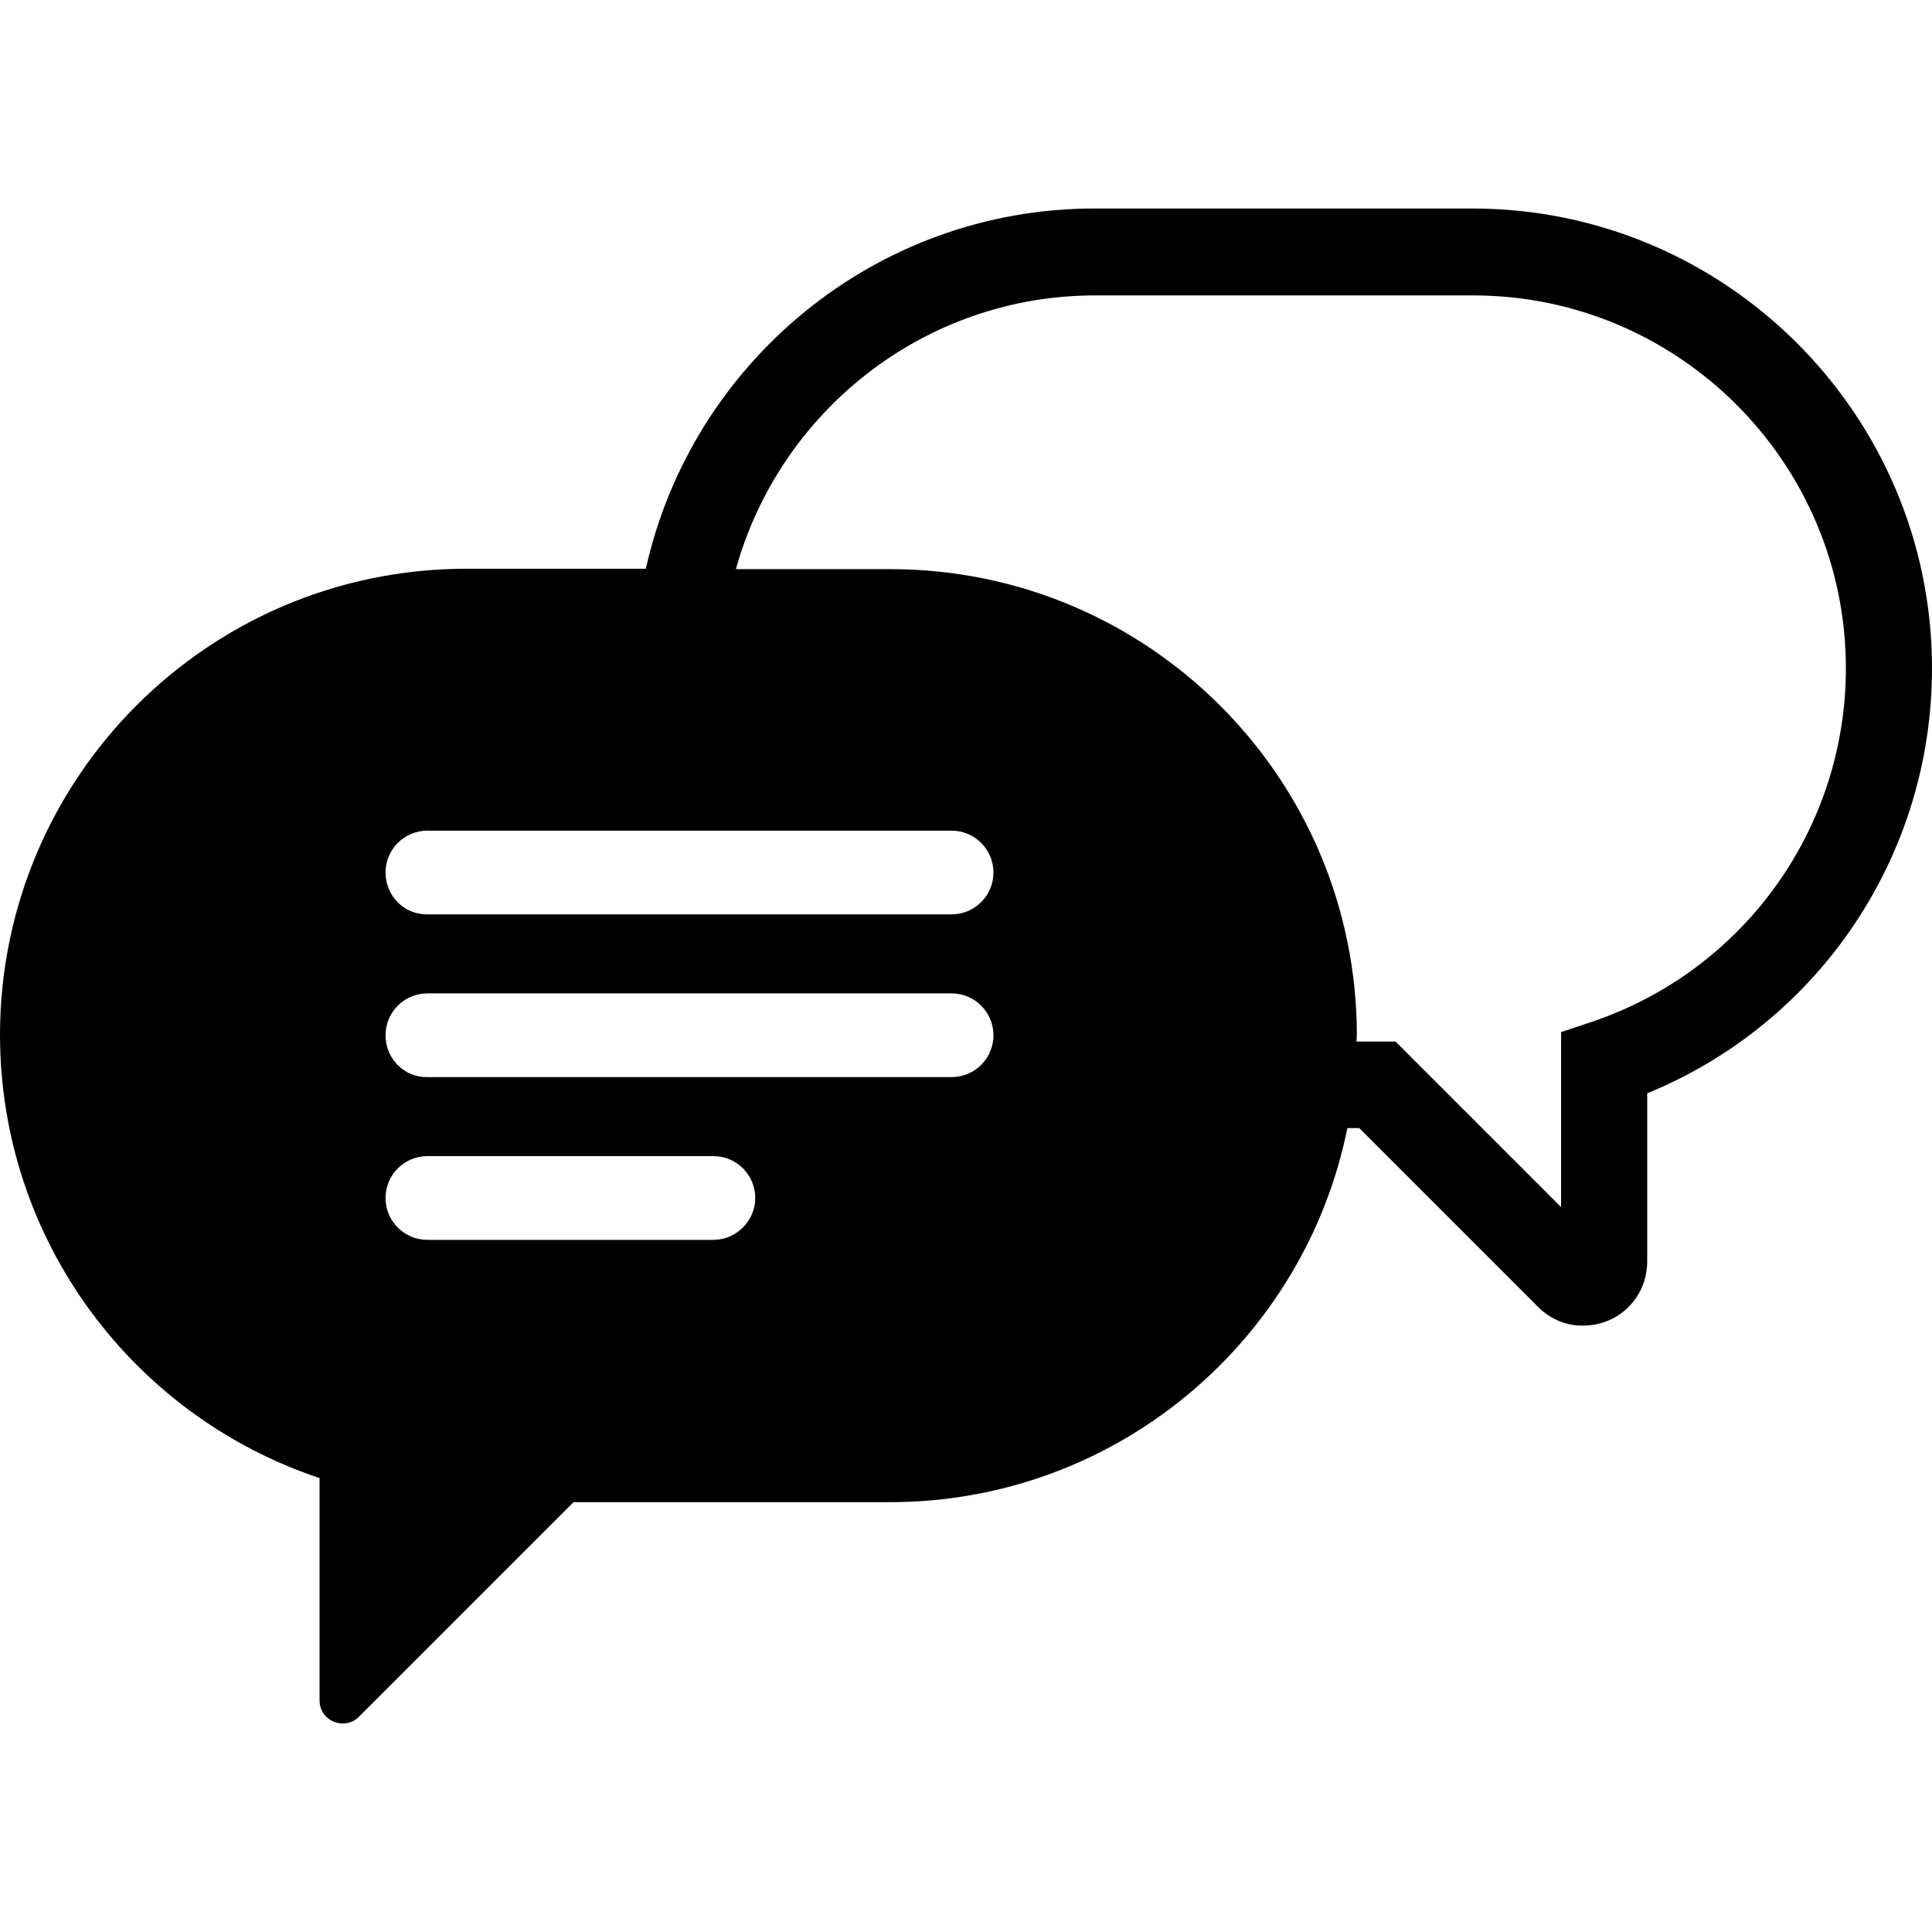
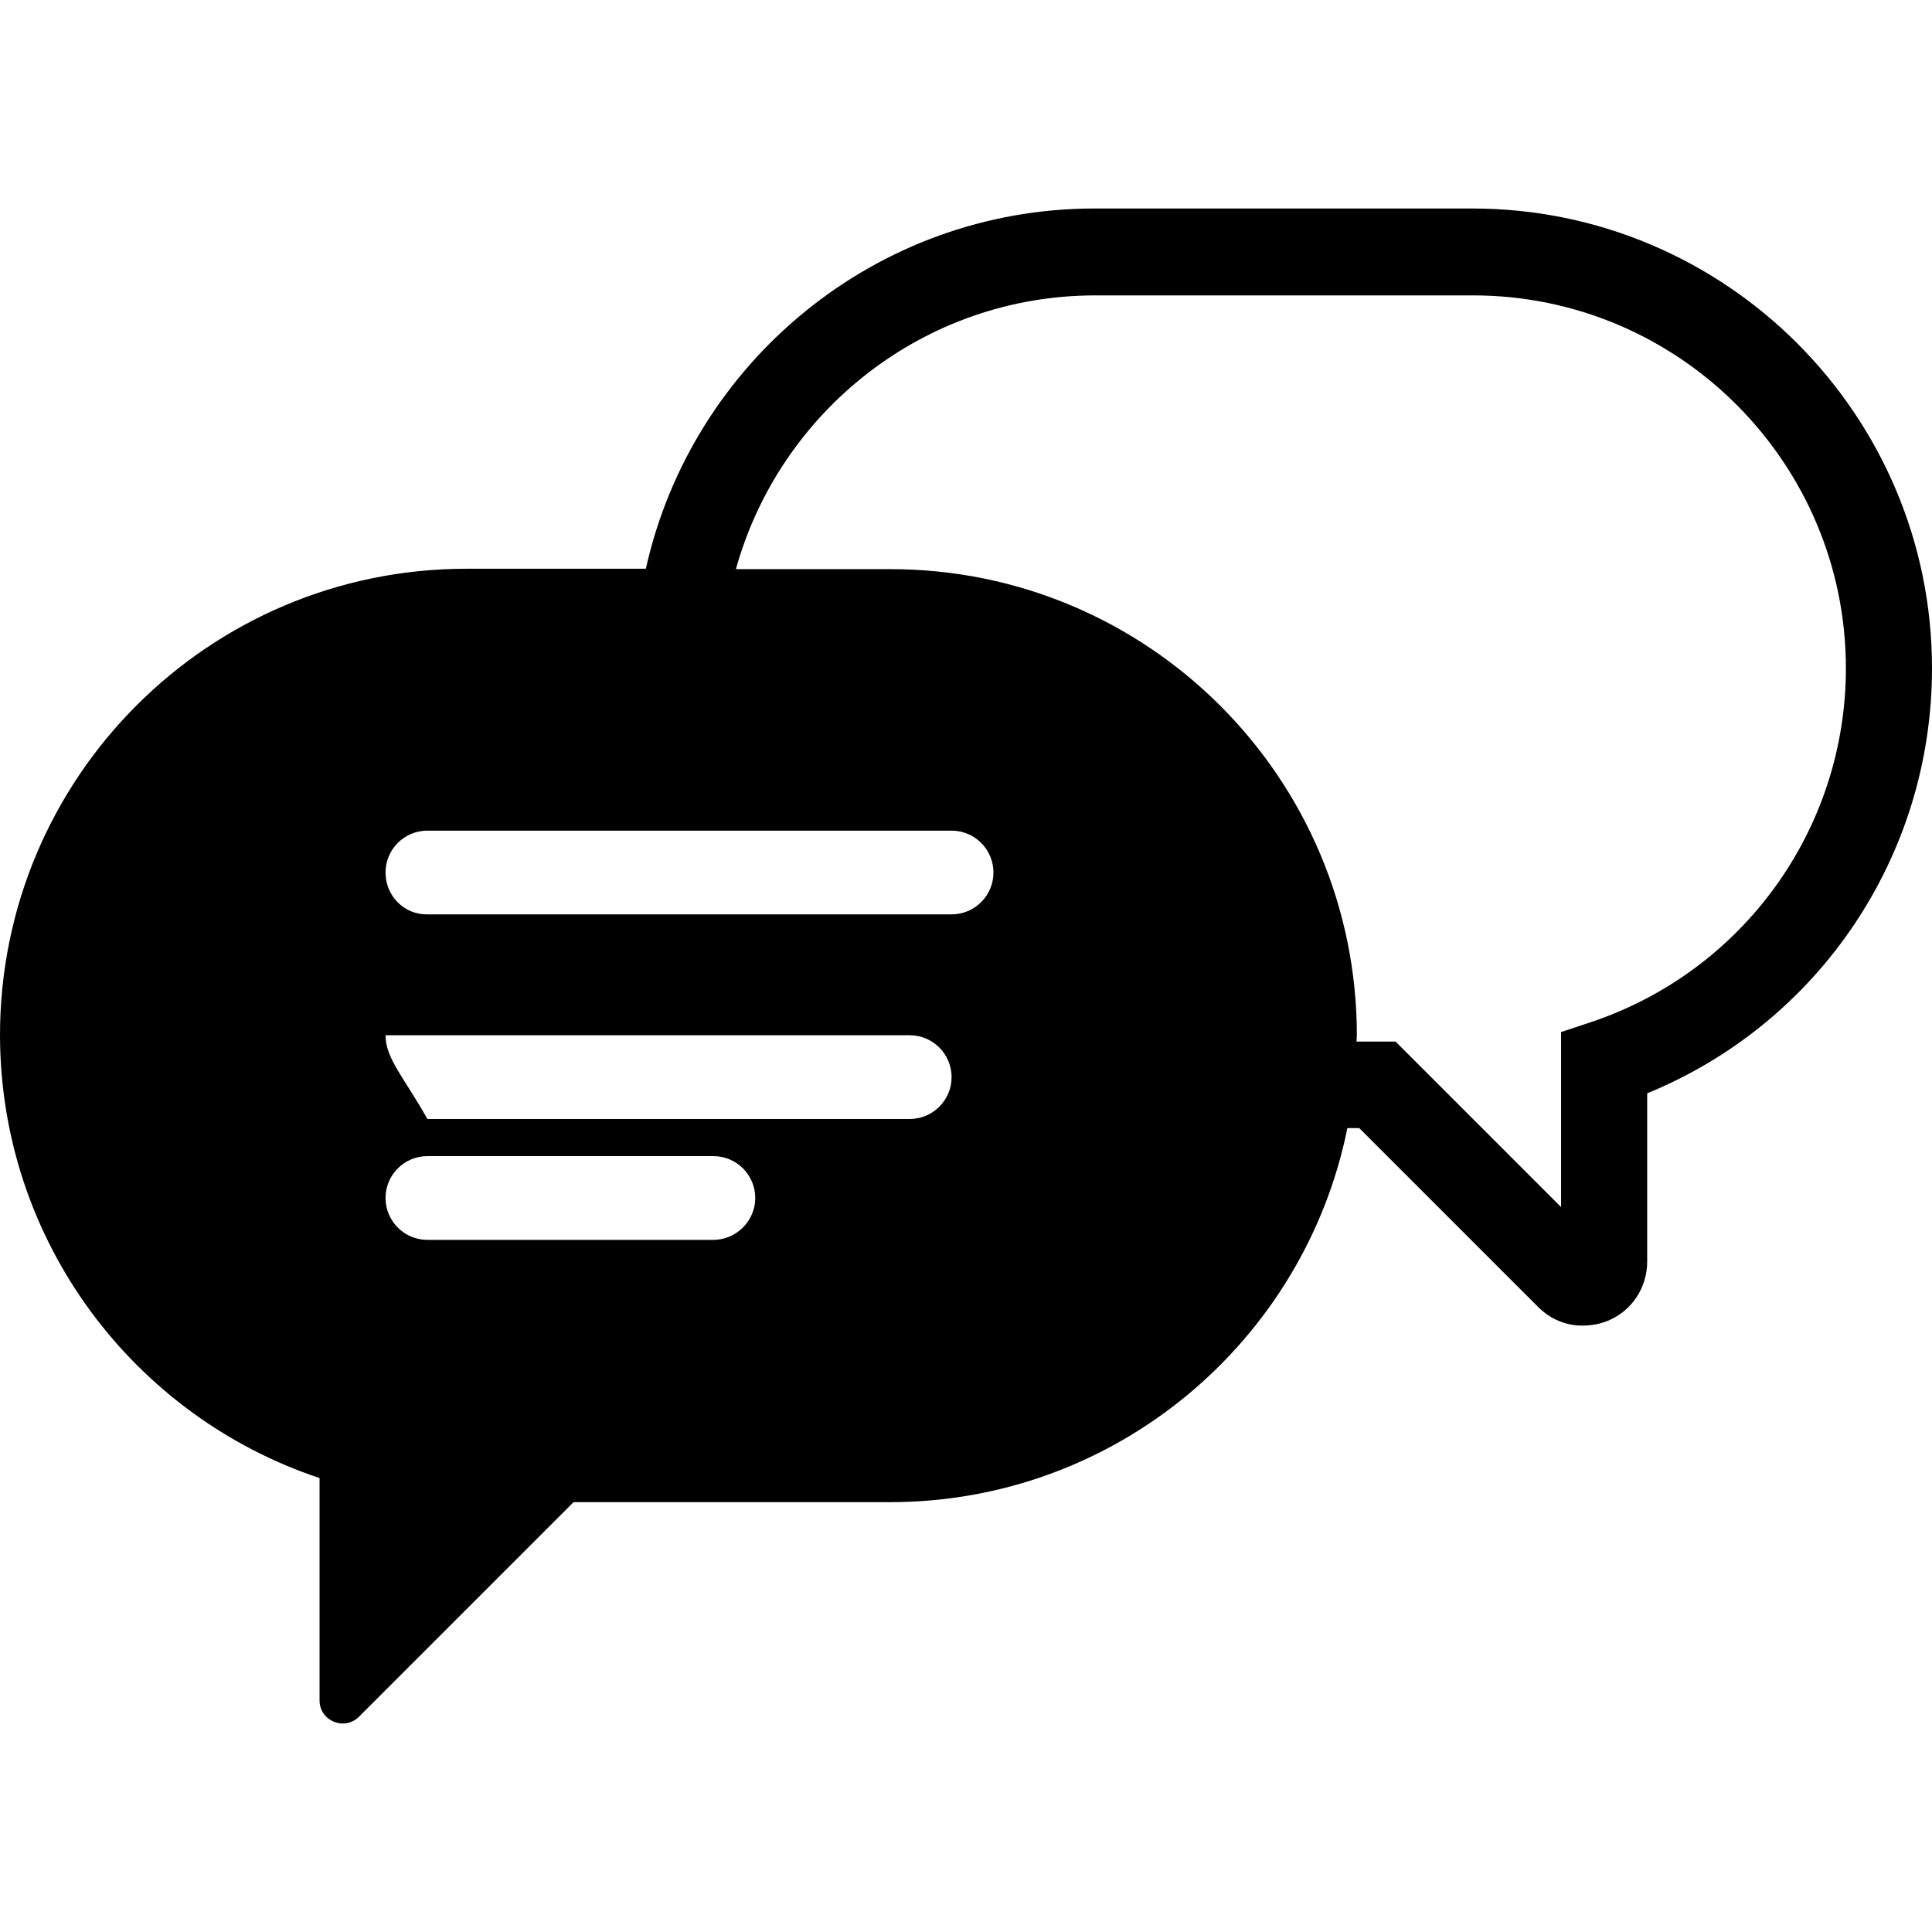
<svg xmlns="http://www.w3.org/2000/svg" fill="#000000" height="800px" width="800px" version="1.1" id="Capa_1" viewBox="0 0 489.1 489.1" xml:space="preserve">
  <g>
    <g>
-       <path d="M80.9,374.181v56.3c0,5.2,6.3,7.8,10,4.1l54.3-54.3h80.1c57.2,0,104.9-40.7,115.8-94.7h3l45.3,45.3    c3.1,3.1,7.2,4.8,11.4,4.7c2.1,0,4.2-0.4,6.2-1.2c6.1-2.5,10-8.4,10-15v-42.6c43.5-17.8,72.1-60.1,72.1-107.6    c0-64.2-52.2-116.4-116.4-116.4h-95.6c-55.5,0-102,39.1-113.6,91.2h-45.4c-65.3,0-118.1,52.9-118.1,118.1    C0.1,314.381,34,358.581,80.9,374.181z M277.3,74.781h95.6c52.1,0,94.4,42.4,94.4,94.4c0,40.7-26,76.7-64.6,89.6l-7.5,2.5v44.3    l-41.9-41.9h-9.9c0-0.5,0.1-1,0.1-1.5c0-65.3-52.9-118.1-118.1-118.1h-39.1C197.4,104.181,233.9,74.781,277.3,74.781z     M97.6,220.881c0-5.9,4.8-10.6,10.6-10.6h132.7c5.9,0,10.6,4.8,10.6,10.6l0,0c0,5.9-4.8,10.6-10.6,10.6H108.2    C102.3,231.581,97.6,226.781,97.6,220.881L97.6,220.881z M97.6,262.081c0-5.9,4.8-10.6,10.6-10.6h132.7c5.9,0,10.6,4.8,10.6,10.6    l0,0c0,5.9-4.8,10.6-10.6,10.6H108.2C102.3,272.781,97.6,267.981,97.6,262.081L97.6,262.081z M108.2,292.681h72.4    c5.9,0,10.6,4.8,10.6,10.6s-4.8,10.6-10.6,10.6h-72.4c-5.9,0-10.6-4.8-10.6-10.6S102.3,292.681,108.2,292.681z" />
+       <path d="M80.9,374.181v56.3c0,5.2,6.3,7.8,10,4.1l54.3-54.3h80.1c57.2,0,104.9-40.7,115.8-94.7h3l45.3,45.3    c3.1,3.1,7.2,4.8,11.4,4.7c2.1,0,4.2-0.4,6.2-1.2c6.1-2.5,10-8.4,10-15v-42.6c43.5-17.8,72.1-60.1,72.1-107.6    c0-64.2-52.2-116.4-116.4-116.4h-95.6c-55.5,0-102,39.1-113.6,91.2h-45.4c-65.3,0-118.1,52.9-118.1,118.1    C0.1,314.381,34,358.581,80.9,374.181z M277.3,74.781h95.6c52.1,0,94.4,42.4,94.4,94.4c0,40.7-26,76.7-64.6,89.6l-7.5,2.5v44.3    l-41.9-41.9h-9.9c0-0.5,0.1-1,0.1-1.5c0-65.3-52.9-118.1-118.1-118.1h-39.1C197.4,104.181,233.9,74.781,277.3,74.781z     M97.6,220.881c0-5.9,4.8-10.6,10.6-10.6h132.7c5.9,0,10.6,4.8,10.6,10.6l0,0c0,5.9-4.8,10.6-10.6,10.6H108.2    C102.3,231.581,97.6,226.781,97.6,220.881L97.6,220.881z M97.6,262.081h132.7c5.9,0,10.6,4.8,10.6,10.6    l0,0c0,5.9-4.8,10.6-10.6,10.6H108.2C102.3,272.781,97.6,267.981,97.6,262.081L97.6,262.081z M108.2,292.681h72.4    c5.9,0,10.6,4.8,10.6,10.6s-4.8,10.6-10.6,10.6h-72.4c-5.9,0-10.6-4.8-10.6-10.6S102.3,292.681,108.2,292.681z" />
    </g>
  </g>
</svg>